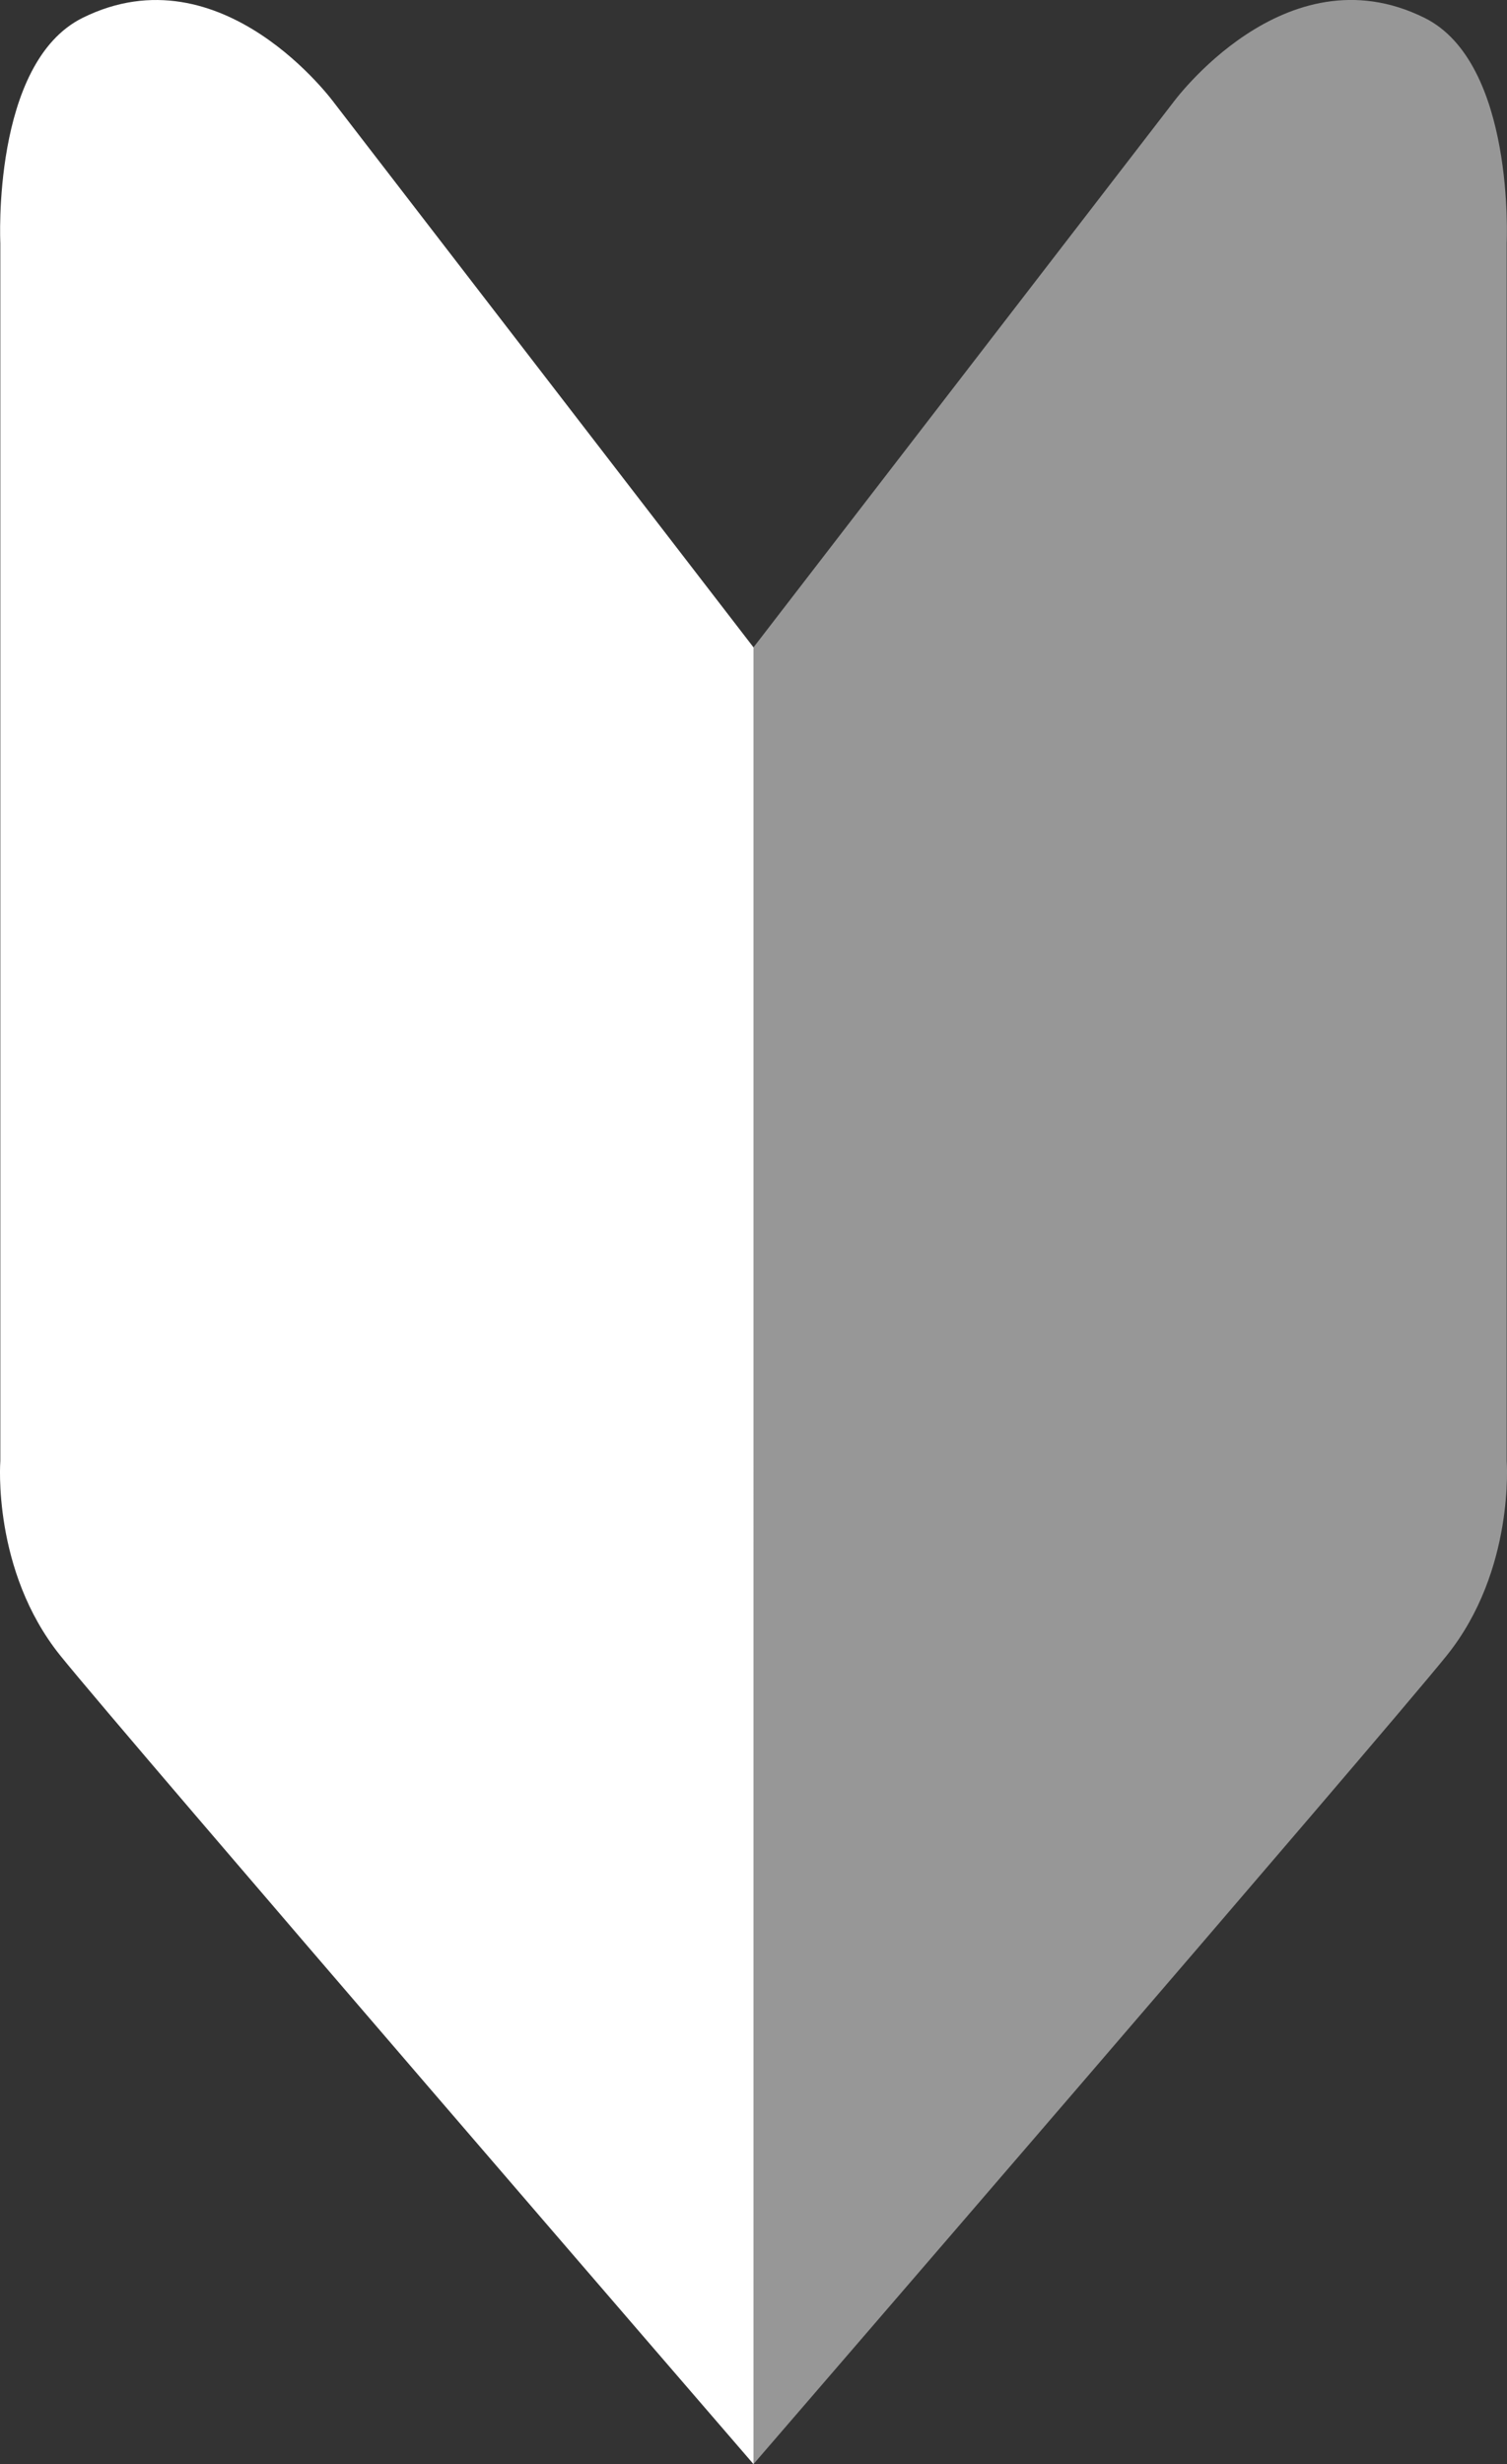
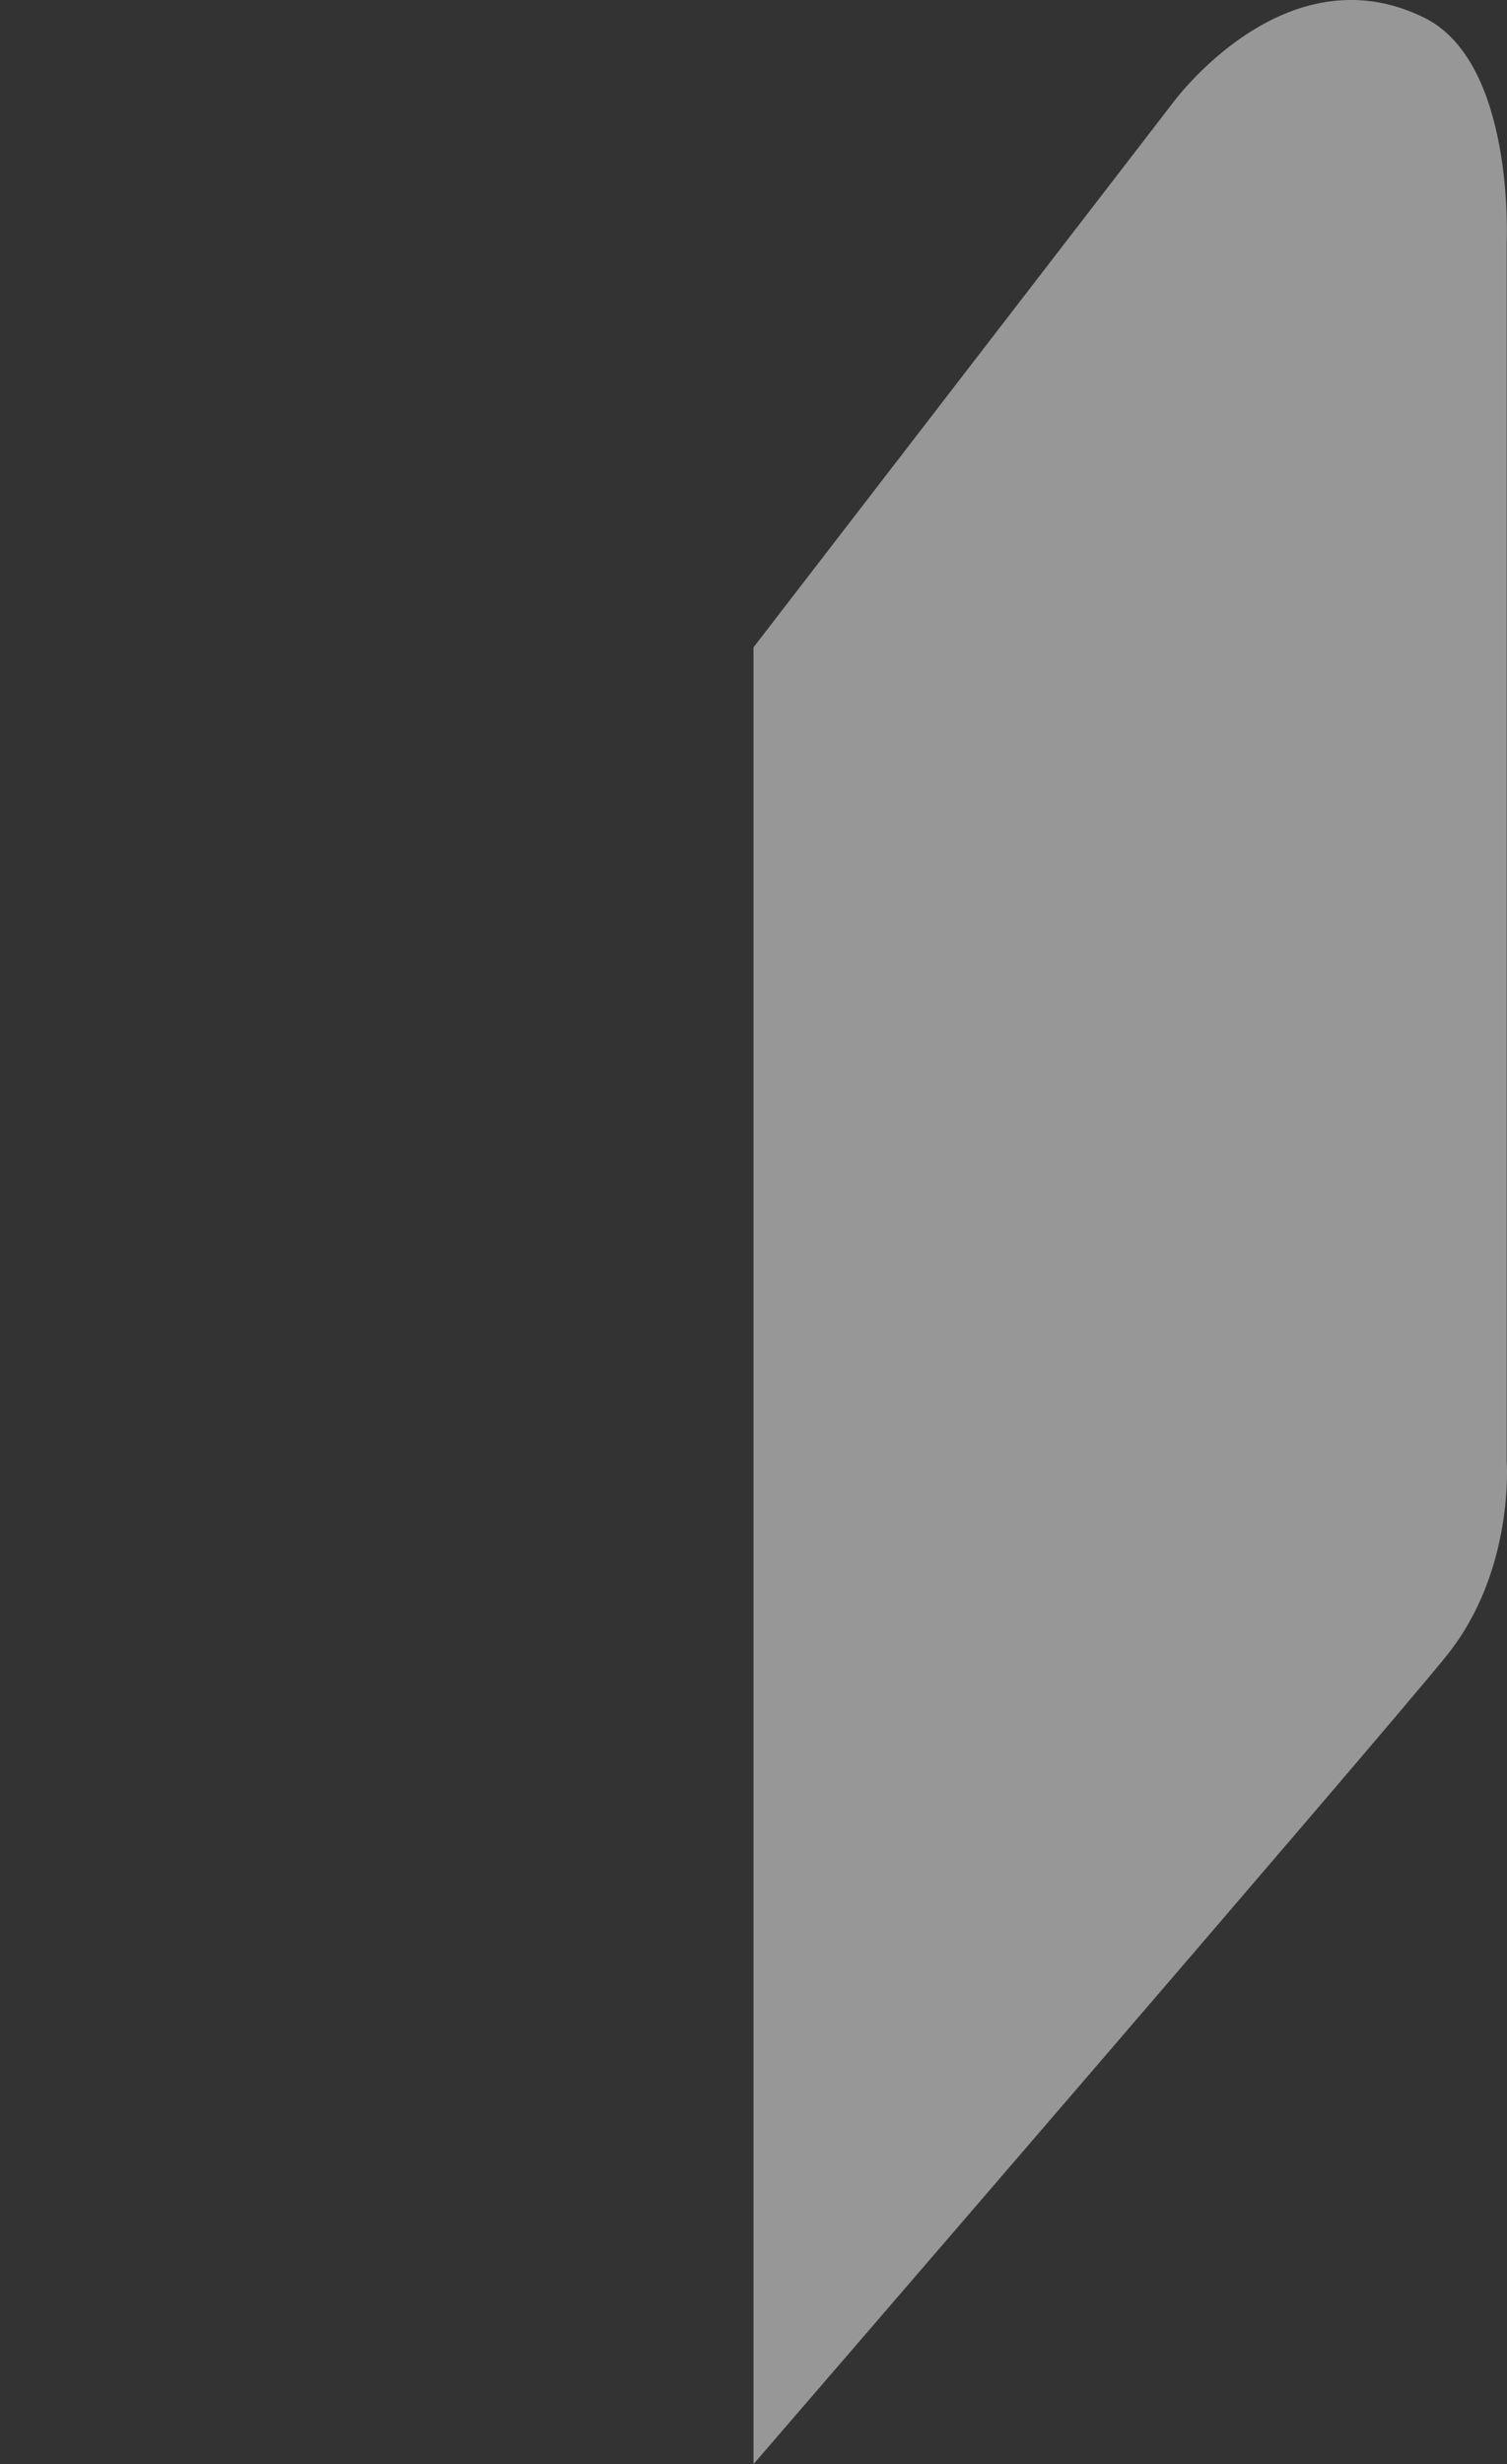
<svg xmlns="http://www.w3.org/2000/svg" id="_イヤー_2" viewBox="0 0 36.718 60">
  <rect x="0" y="0" width="36.718" height="60" fill="#333333" stroke="none" />
  <defs>
    <style>.cls-1{fill:#fff;}.cls-2{fill:#979797;}</style>
  </defs>
  <g id="_イヤー_1-2">
    <g>
      <path class="cls-2" d="M18.359,15.763L28.568,2.516s2.731-3.768,6.137-2.083c2.218,1.097,2.005,5.486,2.005,5.486v29.653s.207,2.667-1.461,4.74c-1.571,1.952-16.89,19.688-16.89,19.688V15.763Z" />
-       <path class="cls-1" d="M18.359,15.763L8.151,2.516S5.419-1.251,2.014,.434C-.204,1.531,.008,5.919,.008,5.919v29.653s-.207,2.667,1.461,4.74c1.571,1.952,16.89,19.688,16.89,19.688V15.763Z" />
    </g>
  </g>
</svg>